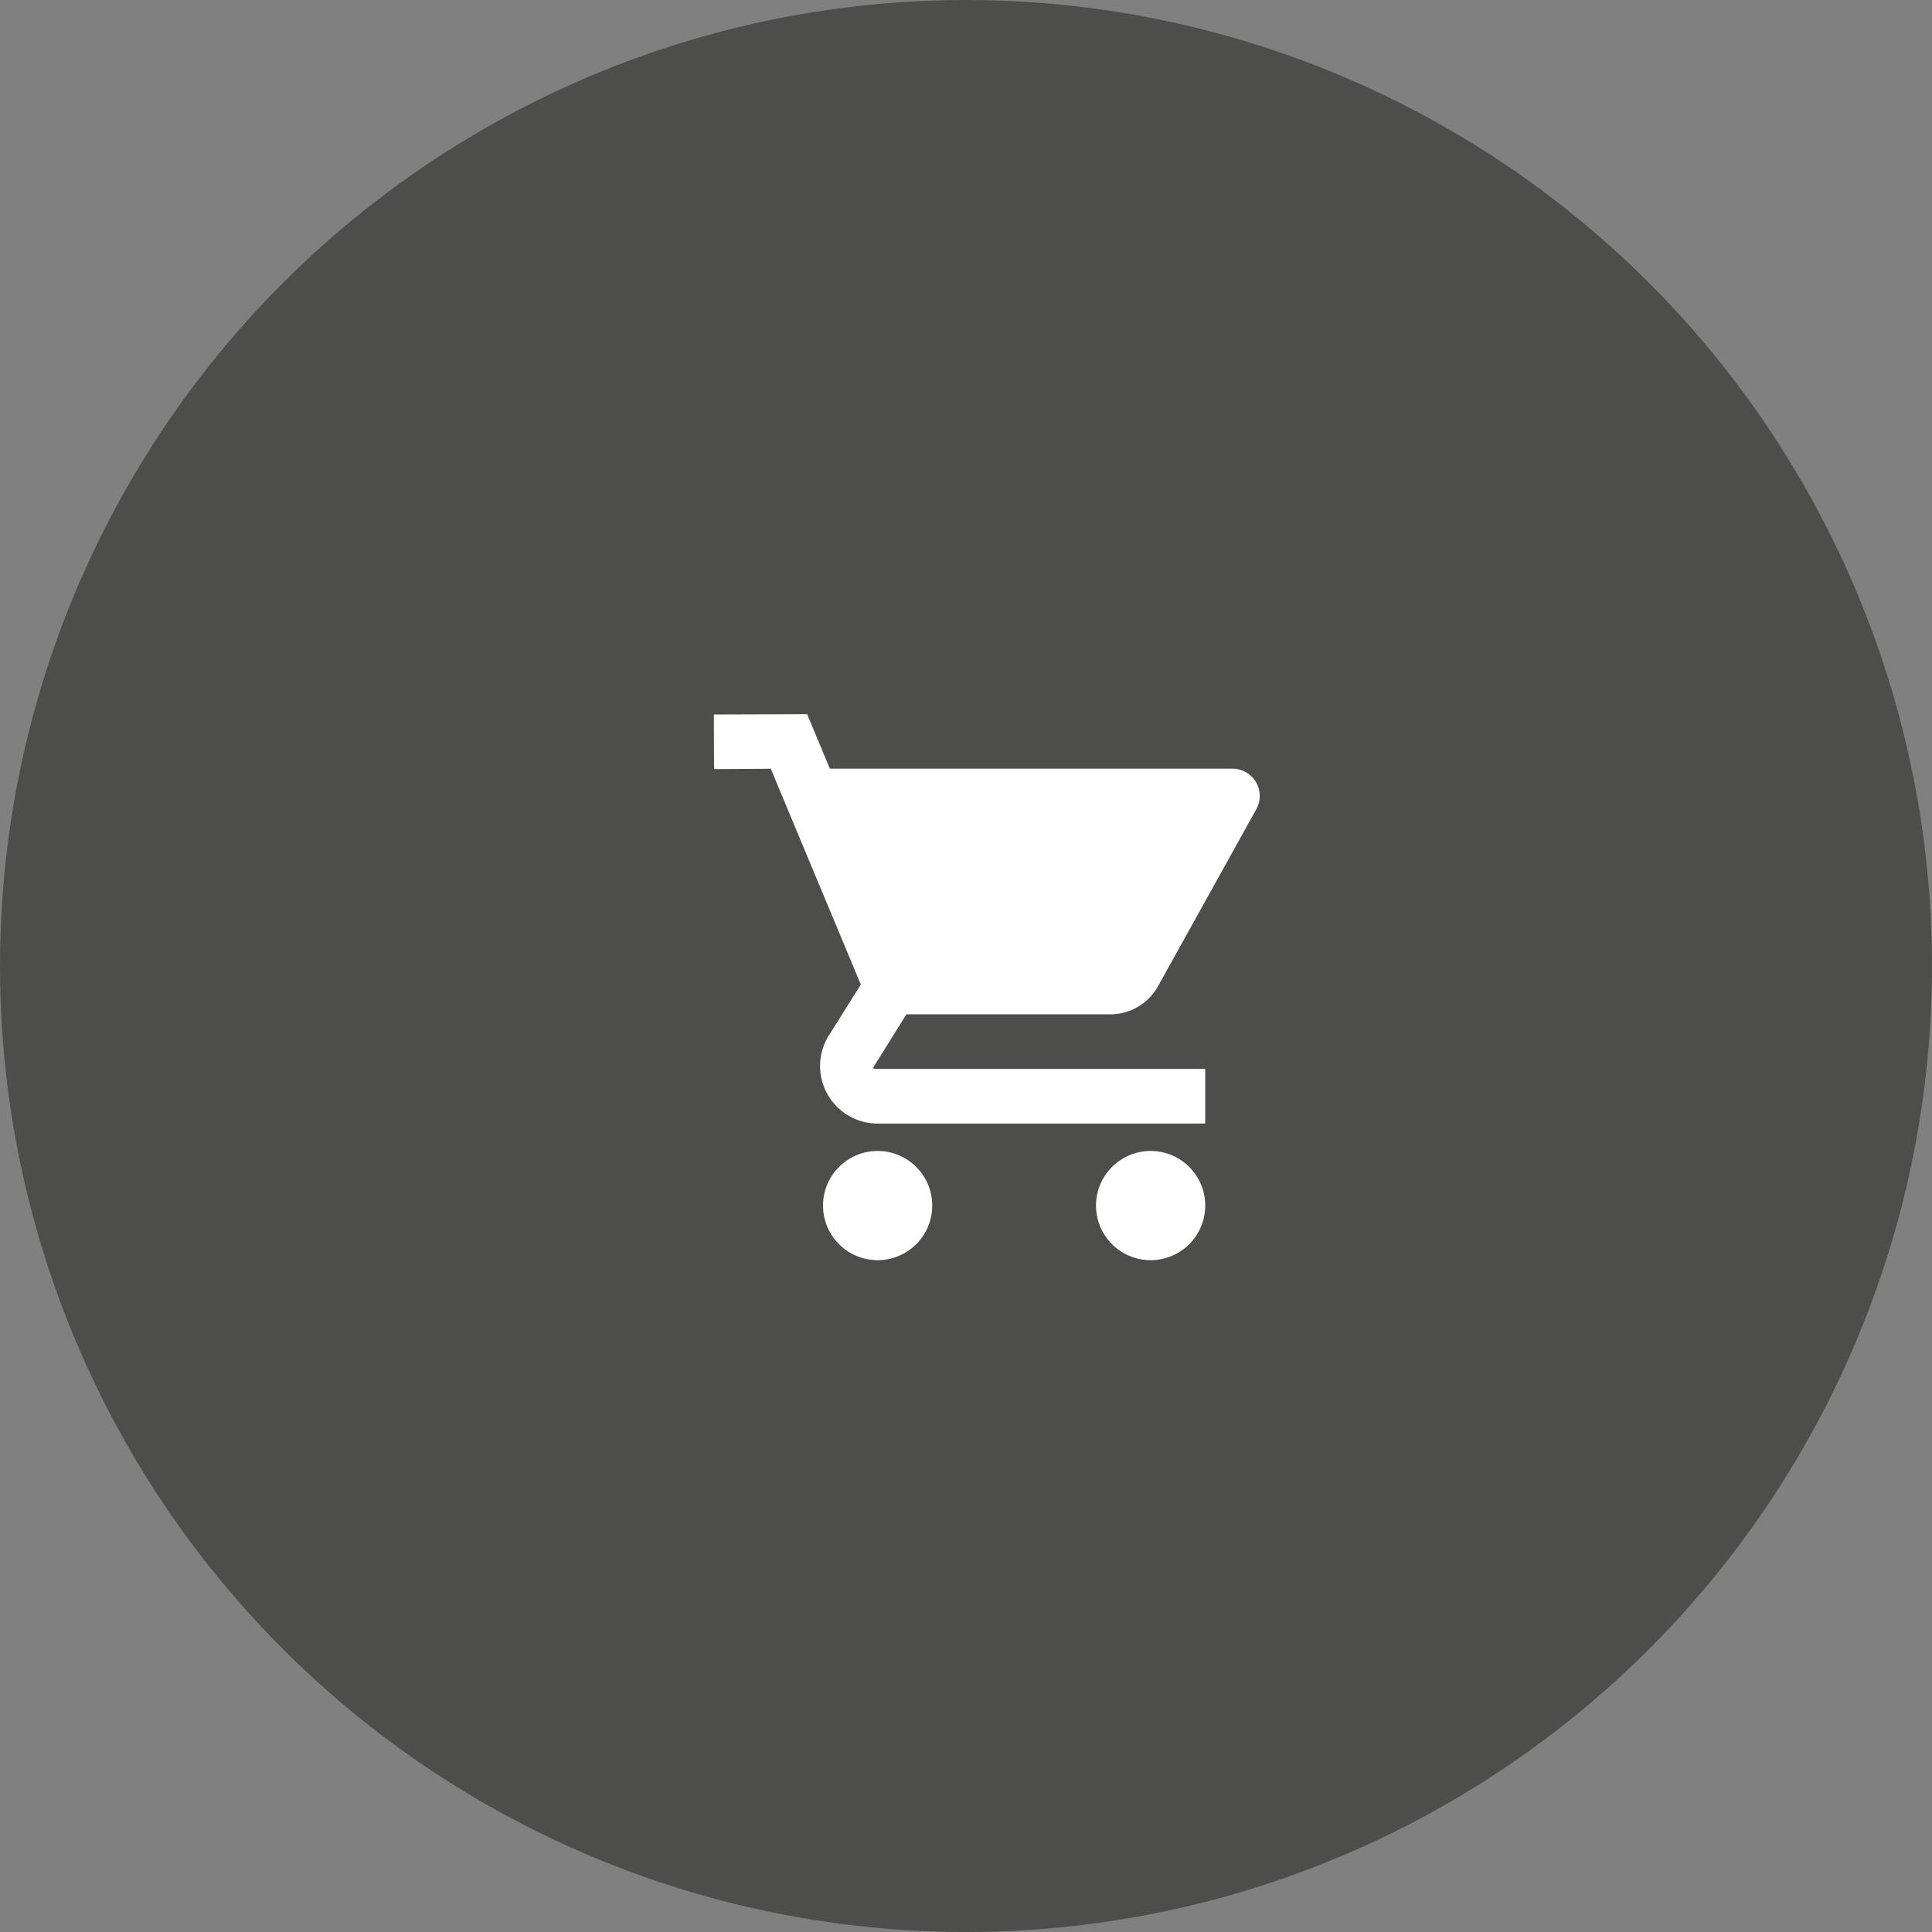
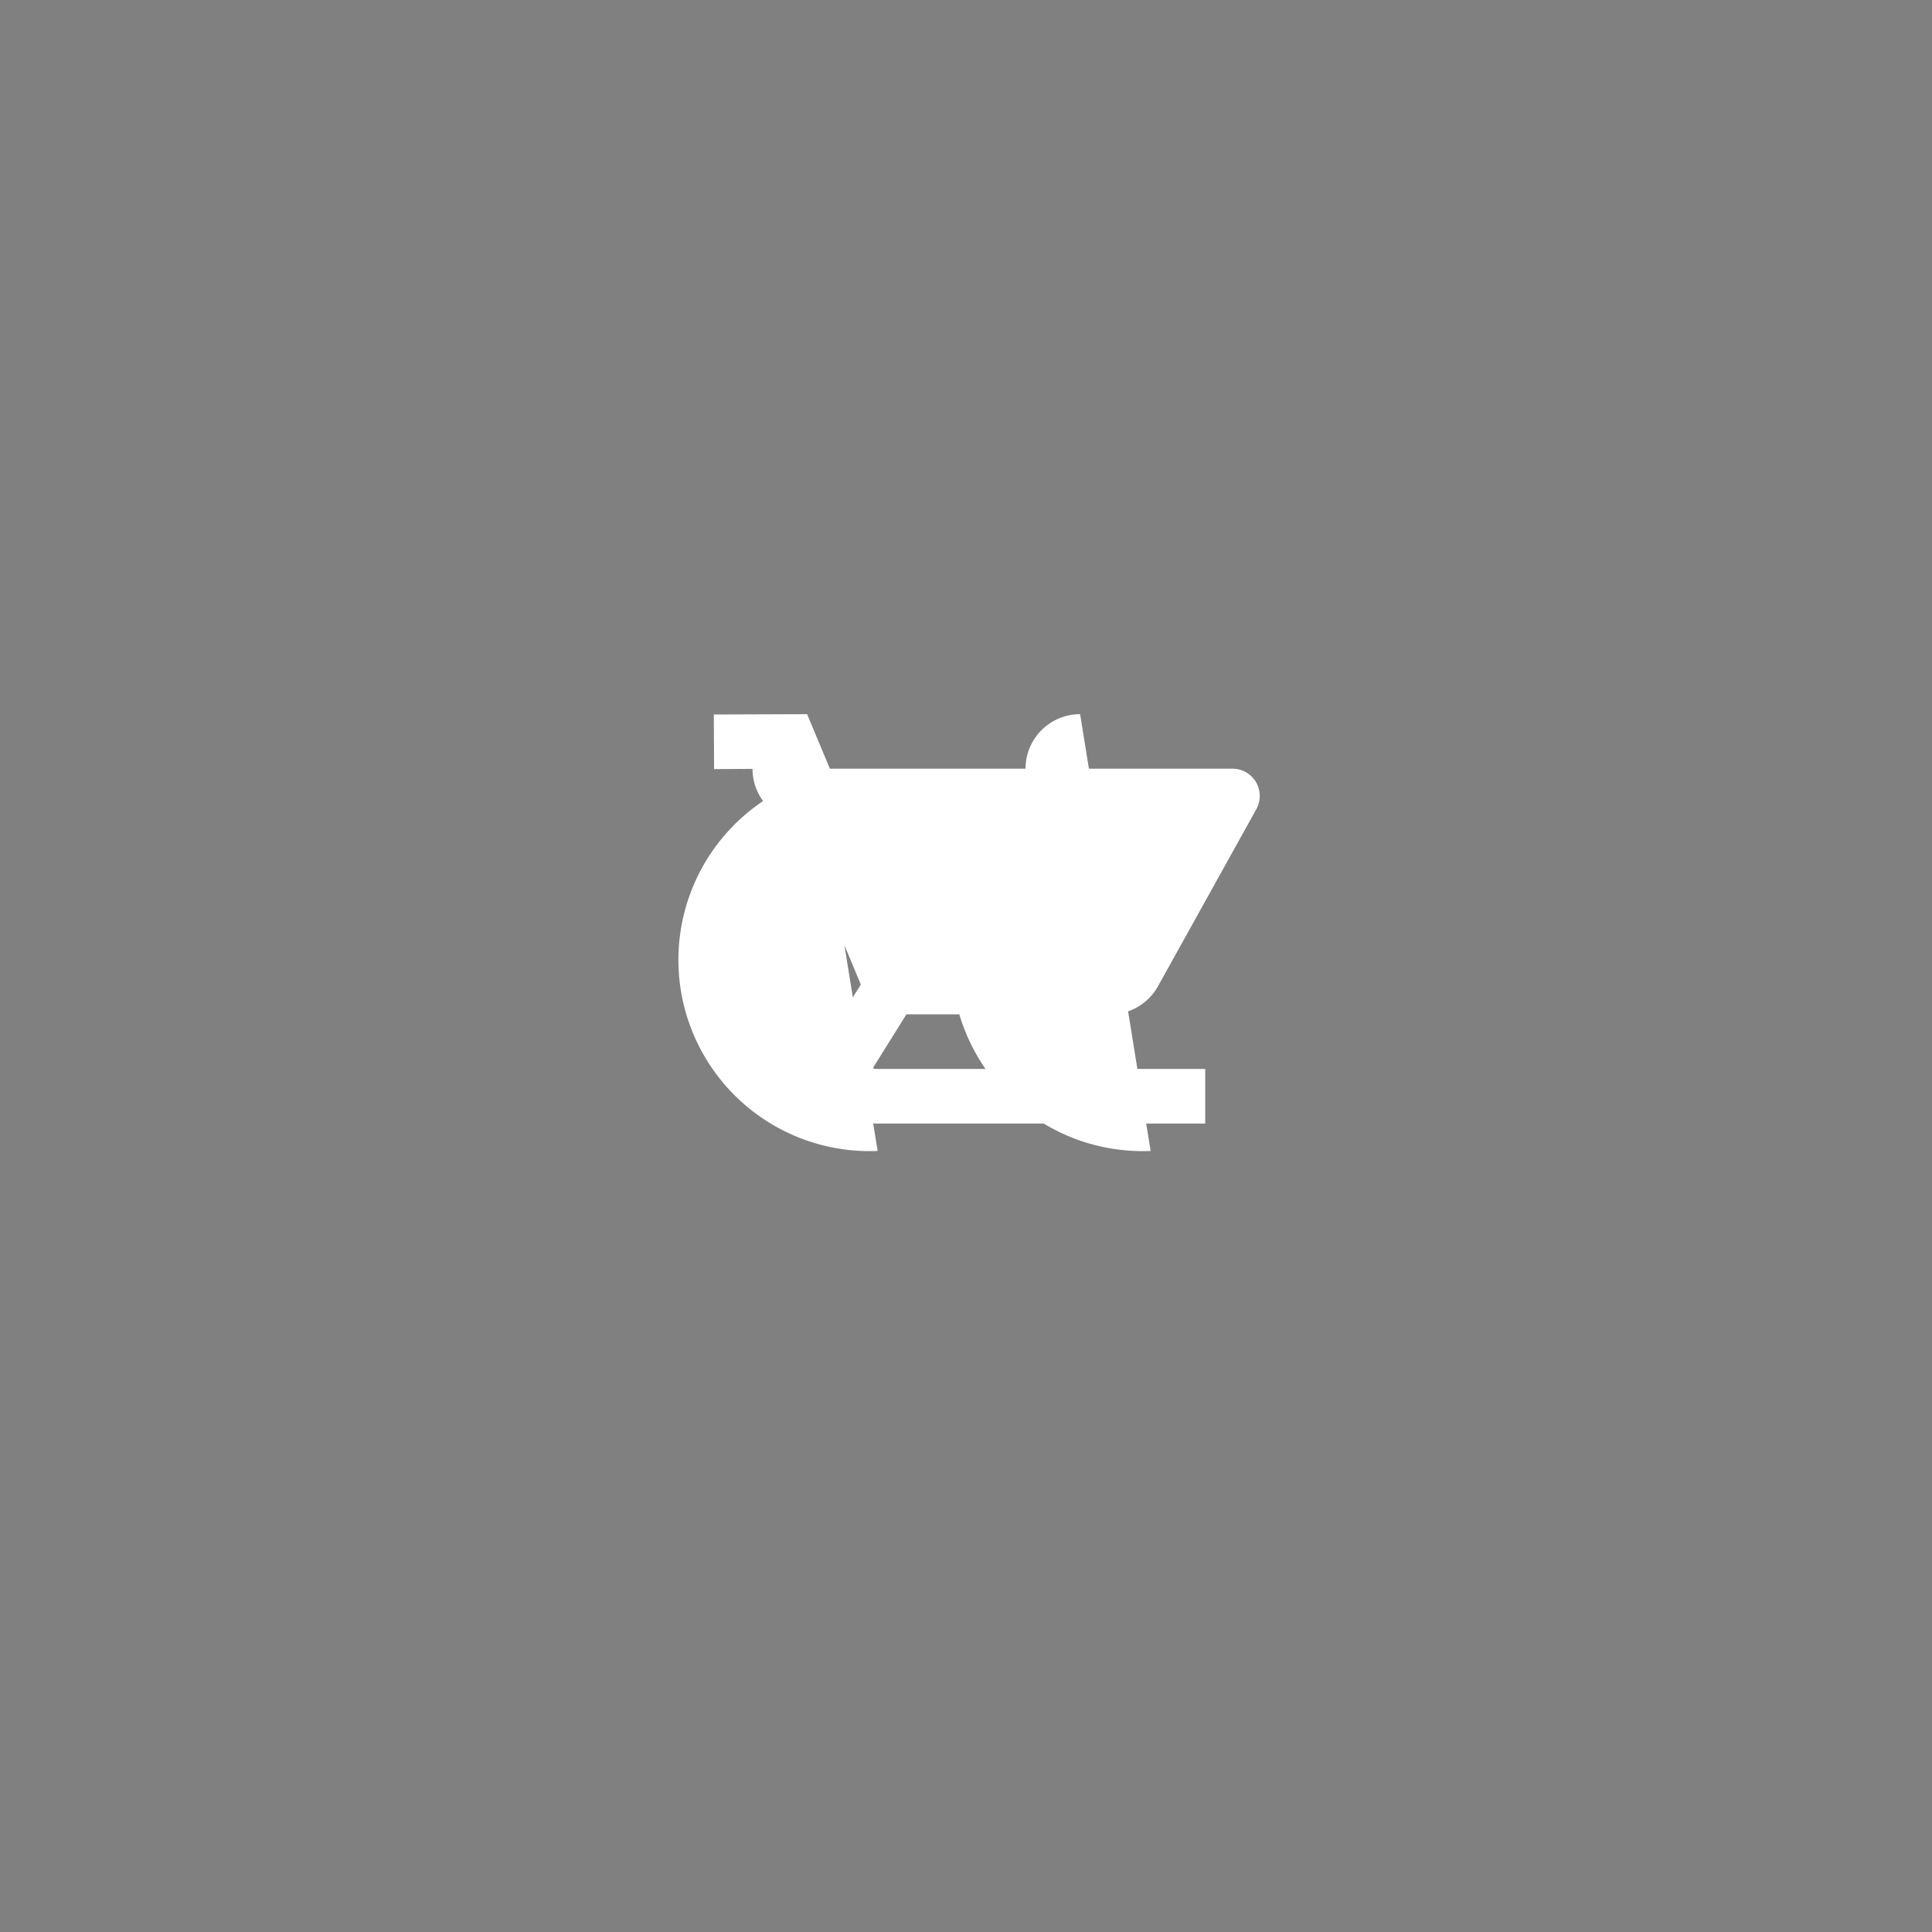
<svg xmlns="http://www.w3.org/2000/svg" width="46" height="46" viewBox="0 0 46 46">
  <rect x="0" y="0" width="46" height="46" fill="#808080" stroke="none" />
  <g id="mobile-store" transform="translate(-266 -25)">
-     <circle id="Ellipse_7" data-name="Ellipse 7" cx="23" cy="23" r="23" transform="translate(266 25)" fill="#4d4e4c" />
-     <path id="icons8-shopping_cart" d="M3.221,2,1,2.008l.006,1.3L2.356,3.3,4.5,8.438,3.719,9.682a1.371,1.371,0,0,0,1.144,2.065H12.7v-1.3H4.863c-.072,0-.081-.014-.042-.076l.764-1.224h4.854a1.3,1.3,0,0,0,1.136-.669l2.341-4.215a.649.649,0,0,0-.567-.965H3.763ZM4.9,12.4a1.3,1.3,0,1,0,1.3,1.3A1.3,1.3,0,0,0,4.9,12.4Zm6.5,0a1.3,1.3,0,1,0,1.3,1.3A1.3,1.3,0,0,0,11.4,12.4Z" transform="translate(281.996 40.004)" fill="#fff" />
+     <path id="icons8-shopping_cart" d="M3.221,2,1,2.008l.006,1.3L2.356,3.3,4.5,8.438,3.719,9.682a1.371,1.371,0,0,0,1.144,2.065H12.7v-1.3H4.863c-.072,0-.081-.014-.042-.076l.764-1.224h4.854a1.3,1.3,0,0,0,1.136-.669l2.341-4.215a.649.649,0,0,0-.567-.965H3.763Za1.3,1.3,0,1,0,1.3,1.3A1.3,1.3,0,0,0,4.9,12.4Zm6.5,0a1.3,1.3,0,1,0,1.3,1.3A1.3,1.3,0,0,0,11.4,12.4Z" transform="translate(281.996 40.004)" fill="#fff" />
  </g>
</svg>